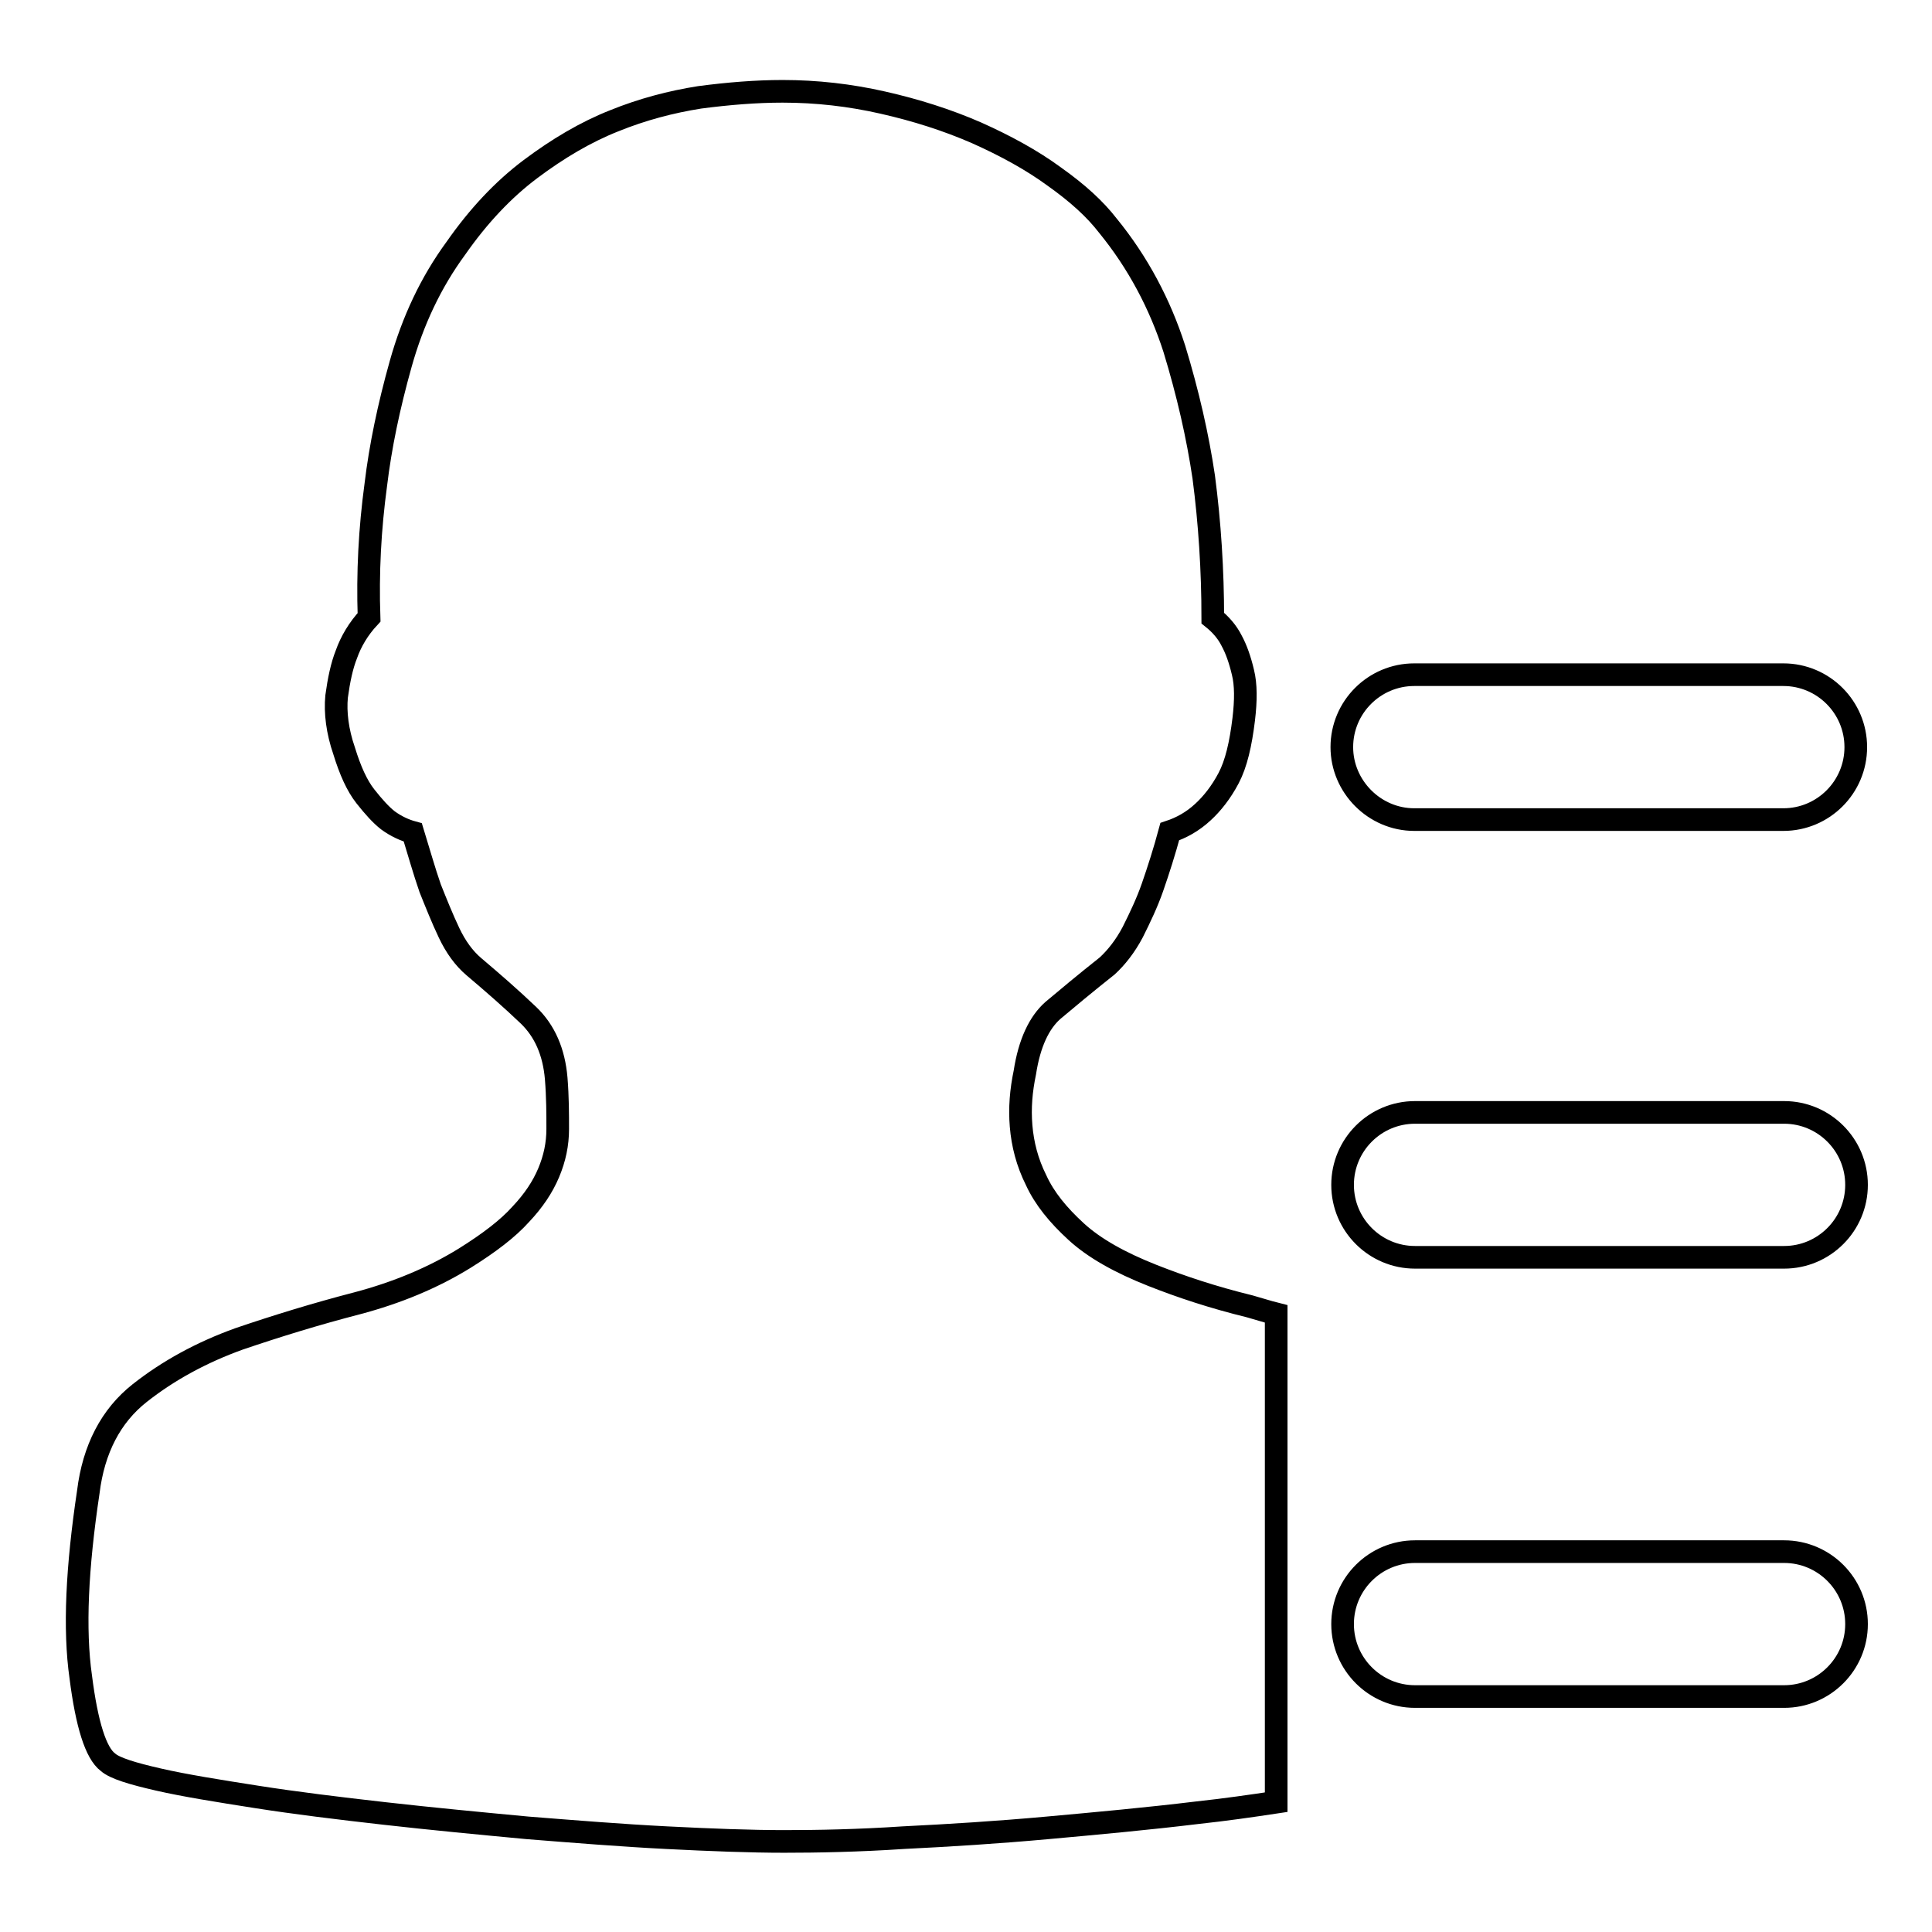
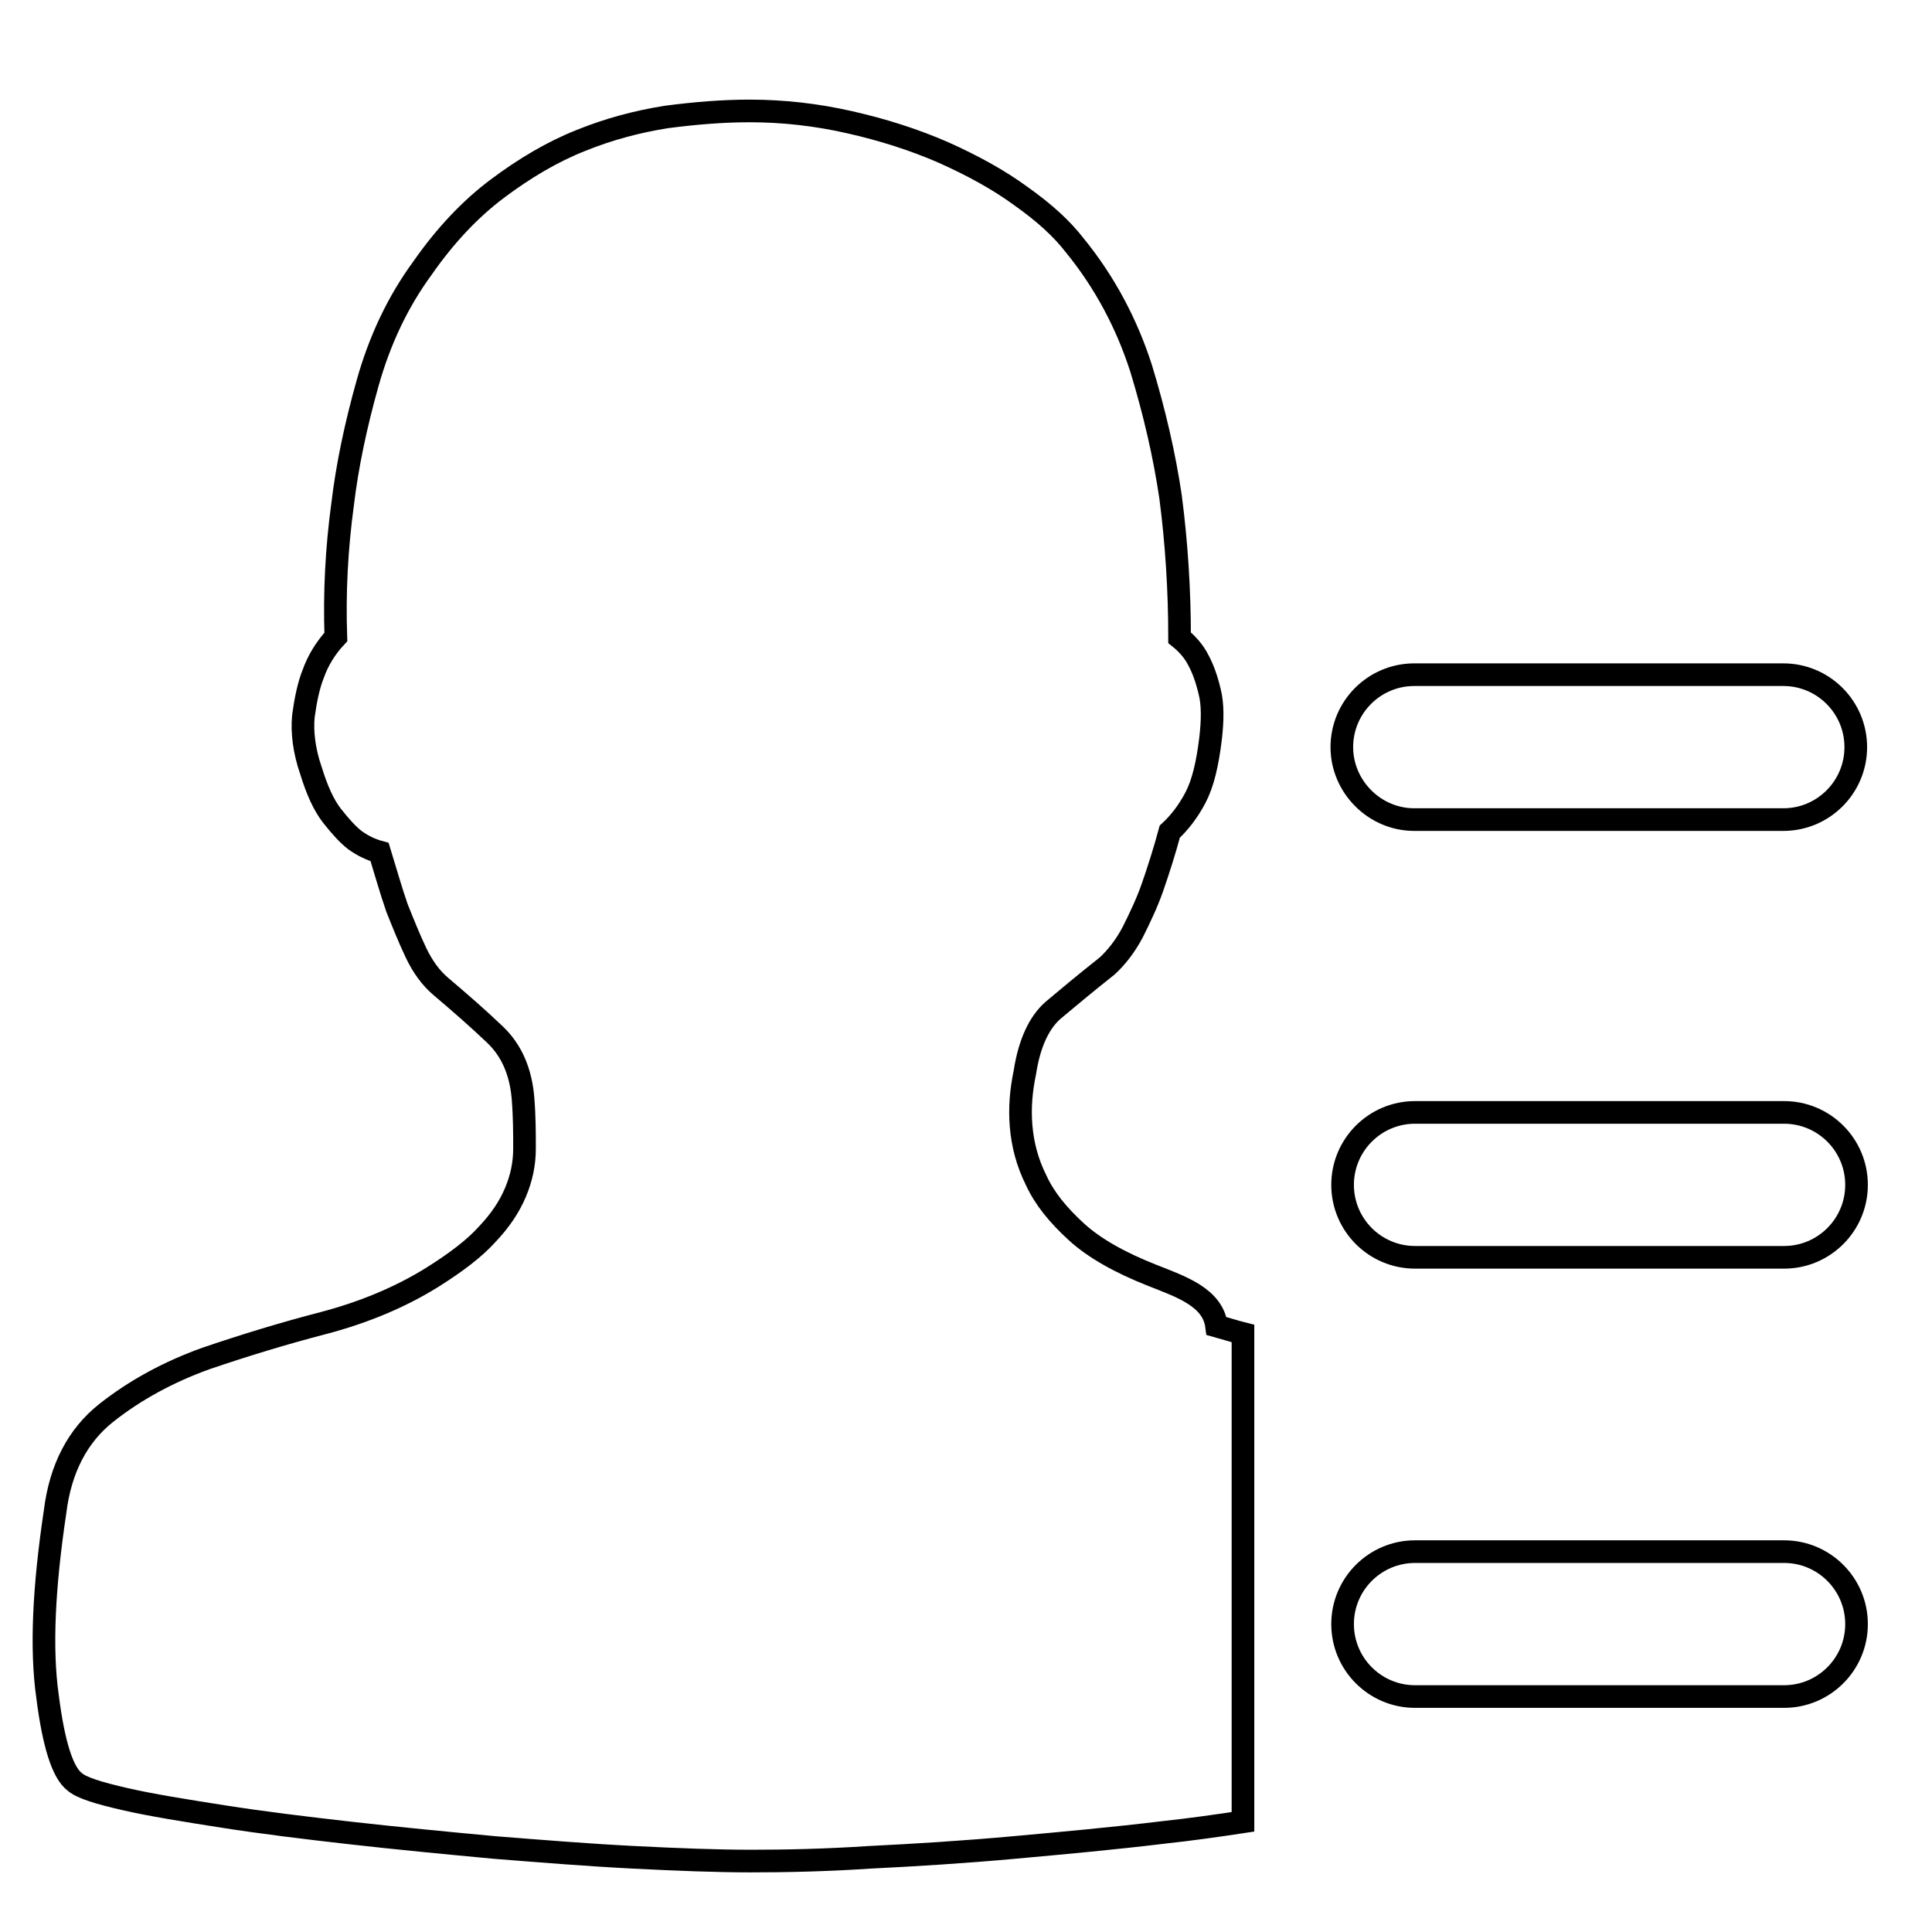
<svg xmlns="http://www.w3.org/2000/svg" version="1.1" x="0px" y="0px" viewBox="0 0 256 256" enable-background="new 0 0 256 256" xml:space="preserve">
  <g>
    <g>
-       <path stroke-width="3" fill-opacity="0" stroke="#000000" d="M152.7,169c-4.3-1.7-7.7-3.6-10.1-5.8c-2.4-2.2-4.2-4.4-5.3-6.8c-1.2-2.4-1.8-4.8-2-7.2c-0.2-2.4,0-4.7,0.5-7.1c0.6-3.9,1.9-6.6,3.7-8.2c1.9-1.6,4.3-3.6,7.2-5.9c1.2-1.1,2.4-2.6,3.4-4.5c1-2,1.9-3.9,2.6-5.9c0.8-2.3,1.6-4.8,2.3-7.4c1.5-0.5,3-1.3,4.4-2.6c1.2-1.1,2.4-2.6,3.4-4.5c1-1.9,1.6-4.5,2-7.8c0.3-2.5,0.3-4.6-0.1-6.2c-0.4-1.7-0.9-3.1-1.5-4.2c-0.6-1.2-1.5-2.2-2.5-3c0-6.3-0.4-12.6-1.2-18.7c-0.8-5.4-2.1-11.1-3.9-17c-1.9-5.9-4.8-11.4-8.8-16.3c-1.7-2.2-4-4.3-7.1-6.5c-3-2.2-6.5-4.1-10.3-5.8c-3.9-1.7-8-3-12.4-4c-4.4-1-8.8-1.5-13.3-1.5c-3.5,0-7.2,0.3-11,0.8c-3.8,0.6-7.6,1.6-11.3,3.1c-3.8,1.5-7.5,3.7-11.1,6.4c-3.6,2.7-6.9,6.2-9.9,10.5c-3.3,4.5-5.7,9.6-7.3,15.3c-1.6,5.7-2.7,11-3.3,16c-0.8,5.9-1.1,11.7-0.9,17.6c-1.4,1.5-2.4,3.2-3,4.9c-0.6,1.5-1,3.4-1.3,5.6c-0.2,2.1,0.1,4.6,1,7.2c0.8,2.6,1.7,4.6,2.8,6c1.1,1.4,2.1,2.5,3,3.2c1.1,0.8,2.2,1.3,3.3,1.6c0.8,2.6,1.5,5.1,2.3,7.4c0.8,2,1.6,4,2.5,5.9c0.9,1.9,2,3.4,3.3,4.5c2.6,2.2,5,4.3,7.2,6.4c2.2,2.1,3.4,4.9,3.7,8.4c0.2,2.5,0.2,4.7,0.2,6.7c0,2-0.4,3.9-1.2,5.8c-0.8,1.9-2,3.7-3.7,5.5c-1.7,1.9-4.2,3.8-7.4,5.8c-4.2,2.6-9,4.6-14.3,6c-5.4,1.4-10.6,3-15.6,4.7c-5,1.8-9.4,4.2-13.2,7.2c-3.8,3-6.1,7.4-6.8,13.1c-1.5,10-1.9,18.2-1,24.5c0.8,6.3,2,10.1,3.6,11.3c0.9,0.8,3.2,1.5,6.7,2.3c3.5,0.8,7.9,1.5,13,2.3c5.1,0.8,10.8,1.5,17,2.2c6.2,0.7,12.5,1.3,18.9,1.9c6.3,0.5,12.5,1,18.4,1.3c5.9,0.3,11.2,0.5,15.6,0.5s9.8-0.1,15.8-0.5c6.1-0.3,12.5-0.7,19.1-1.3c6.6-0.6,13.2-1.2,19.8-2c3.7-0.4,7.2-0.9,10.5-1.4v-64.7c-1.2-0.3-2.4-0.7-3.5-1C160.7,171.9,156.5,170.5,152.7,169L152.7,169z M187.4,108.6h48.9c5.3,0,9.6-4.3,9.6-9.6c0-5.3-4.3-9.6-9.6-9.6h-48.9c-5.3,0-9.6,4.3-9.6,9.6C177.8,104.2,182.1,108.6,187.4,108.6L187.4,108.6z M236.4,147.4h-48.9c-5.3,0-9.6,4.3-9.6,9.6s4.3,9.6,9.6,9.6h48.9c5.3,0,9.6-4.3,9.6-9.6S241.7,147.4,236.4,147.4z M236.4,205.6h-48.9c-5.3,0-9.6,4.3-9.6,9.6s4.3,9.6,9.6,9.6h48.9c5.3,0,9.6-4.3,9.6-9.6S241.7,205.6,236.4,205.6z" />
+       <path stroke-width="3" fill-opacity="0" stroke="#000000" d="M152.7,169c-4.3-1.7-7.7-3.6-10.1-5.8c-2.4-2.2-4.2-4.4-5.3-6.8c-1.2-2.4-1.8-4.8-2-7.2c-0.2-2.4,0-4.7,0.5-7.1c0.6-3.9,1.9-6.6,3.7-8.2c1.9-1.6,4.3-3.6,7.2-5.9c1.2-1.1,2.4-2.6,3.4-4.5c1-2,1.9-3.9,2.6-5.9c0.8-2.3,1.6-4.8,2.3-7.4c1.2-1.1,2.4-2.6,3.4-4.5c1-1.9,1.6-4.5,2-7.8c0.3-2.5,0.3-4.6-0.1-6.2c-0.4-1.7-0.9-3.1-1.5-4.2c-0.6-1.2-1.5-2.2-2.5-3c0-6.3-0.4-12.6-1.2-18.7c-0.8-5.4-2.1-11.1-3.9-17c-1.9-5.9-4.8-11.4-8.8-16.3c-1.7-2.2-4-4.3-7.1-6.5c-3-2.2-6.5-4.1-10.3-5.8c-3.9-1.7-8-3-12.4-4c-4.4-1-8.8-1.5-13.3-1.5c-3.5,0-7.2,0.3-11,0.8c-3.8,0.6-7.6,1.6-11.3,3.1c-3.8,1.5-7.5,3.7-11.1,6.4c-3.6,2.7-6.9,6.2-9.9,10.5c-3.3,4.5-5.7,9.6-7.3,15.3c-1.6,5.7-2.7,11-3.3,16c-0.8,5.9-1.1,11.7-0.9,17.6c-1.4,1.5-2.4,3.2-3,4.9c-0.6,1.5-1,3.4-1.3,5.6c-0.2,2.1,0.1,4.6,1,7.2c0.8,2.6,1.7,4.6,2.8,6c1.1,1.4,2.1,2.5,3,3.2c1.1,0.8,2.2,1.3,3.3,1.6c0.8,2.6,1.5,5.1,2.3,7.4c0.8,2,1.6,4,2.5,5.9c0.9,1.9,2,3.4,3.3,4.5c2.6,2.2,5,4.3,7.2,6.4c2.2,2.1,3.4,4.9,3.7,8.4c0.2,2.5,0.2,4.7,0.2,6.7c0,2-0.4,3.9-1.2,5.8c-0.8,1.9-2,3.7-3.7,5.5c-1.7,1.9-4.2,3.8-7.4,5.8c-4.2,2.6-9,4.6-14.3,6c-5.4,1.4-10.6,3-15.6,4.7c-5,1.8-9.4,4.2-13.2,7.2c-3.8,3-6.1,7.4-6.8,13.1c-1.5,10-1.9,18.2-1,24.5c0.8,6.3,2,10.1,3.6,11.3c0.9,0.8,3.2,1.5,6.7,2.3c3.5,0.8,7.9,1.5,13,2.3c5.1,0.8,10.8,1.5,17,2.2c6.2,0.7,12.5,1.3,18.9,1.9c6.3,0.5,12.5,1,18.4,1.3c5.9,0.3,11.2,0.5,15.6,0.5s9.8-0.1,15.8-0.5c6.1-0.3,12.5-0.7,19.1-1.3c6.6-0.6,13.2-1.2,19.8-2c3.7-0.4,7.2-0.9,10.5-1.4v-64.7c-1.2-0.3-2.4-0.7-3.5-1C160.7,171.9,156.5,170.5,152.7,169L152.7,169z M187.4,108.6h48.9c5.3,0,9.6-4.3,9.6-9.6c0-5.3-4.3-9.6-9.6-9.6h-48.9c-5.3,0-9.6,4.3-9.6,9.6C177.8,104.2,182.1,108.6,187.4,108.6L187.4,108.6z M236.4,147.4h-48.9c-5.3,0-9.6,4.3-9.6,9.6s4.3,9.6,9.6,9.6h48.9c5.3,0,9.6-4.3,9.6-9.6S241.7,147.4,236.4,147.4z M236.4,205.6h-48.9c-5.3,0-9.6,4.3-9.6,9.6s4.3,9.6,9.6,9.6h48.9c5.3,0,9.6-4.3,9.6-9.6S241.7,205.6,236.4,205.6z" />
    </g>
  </g>
</svg>